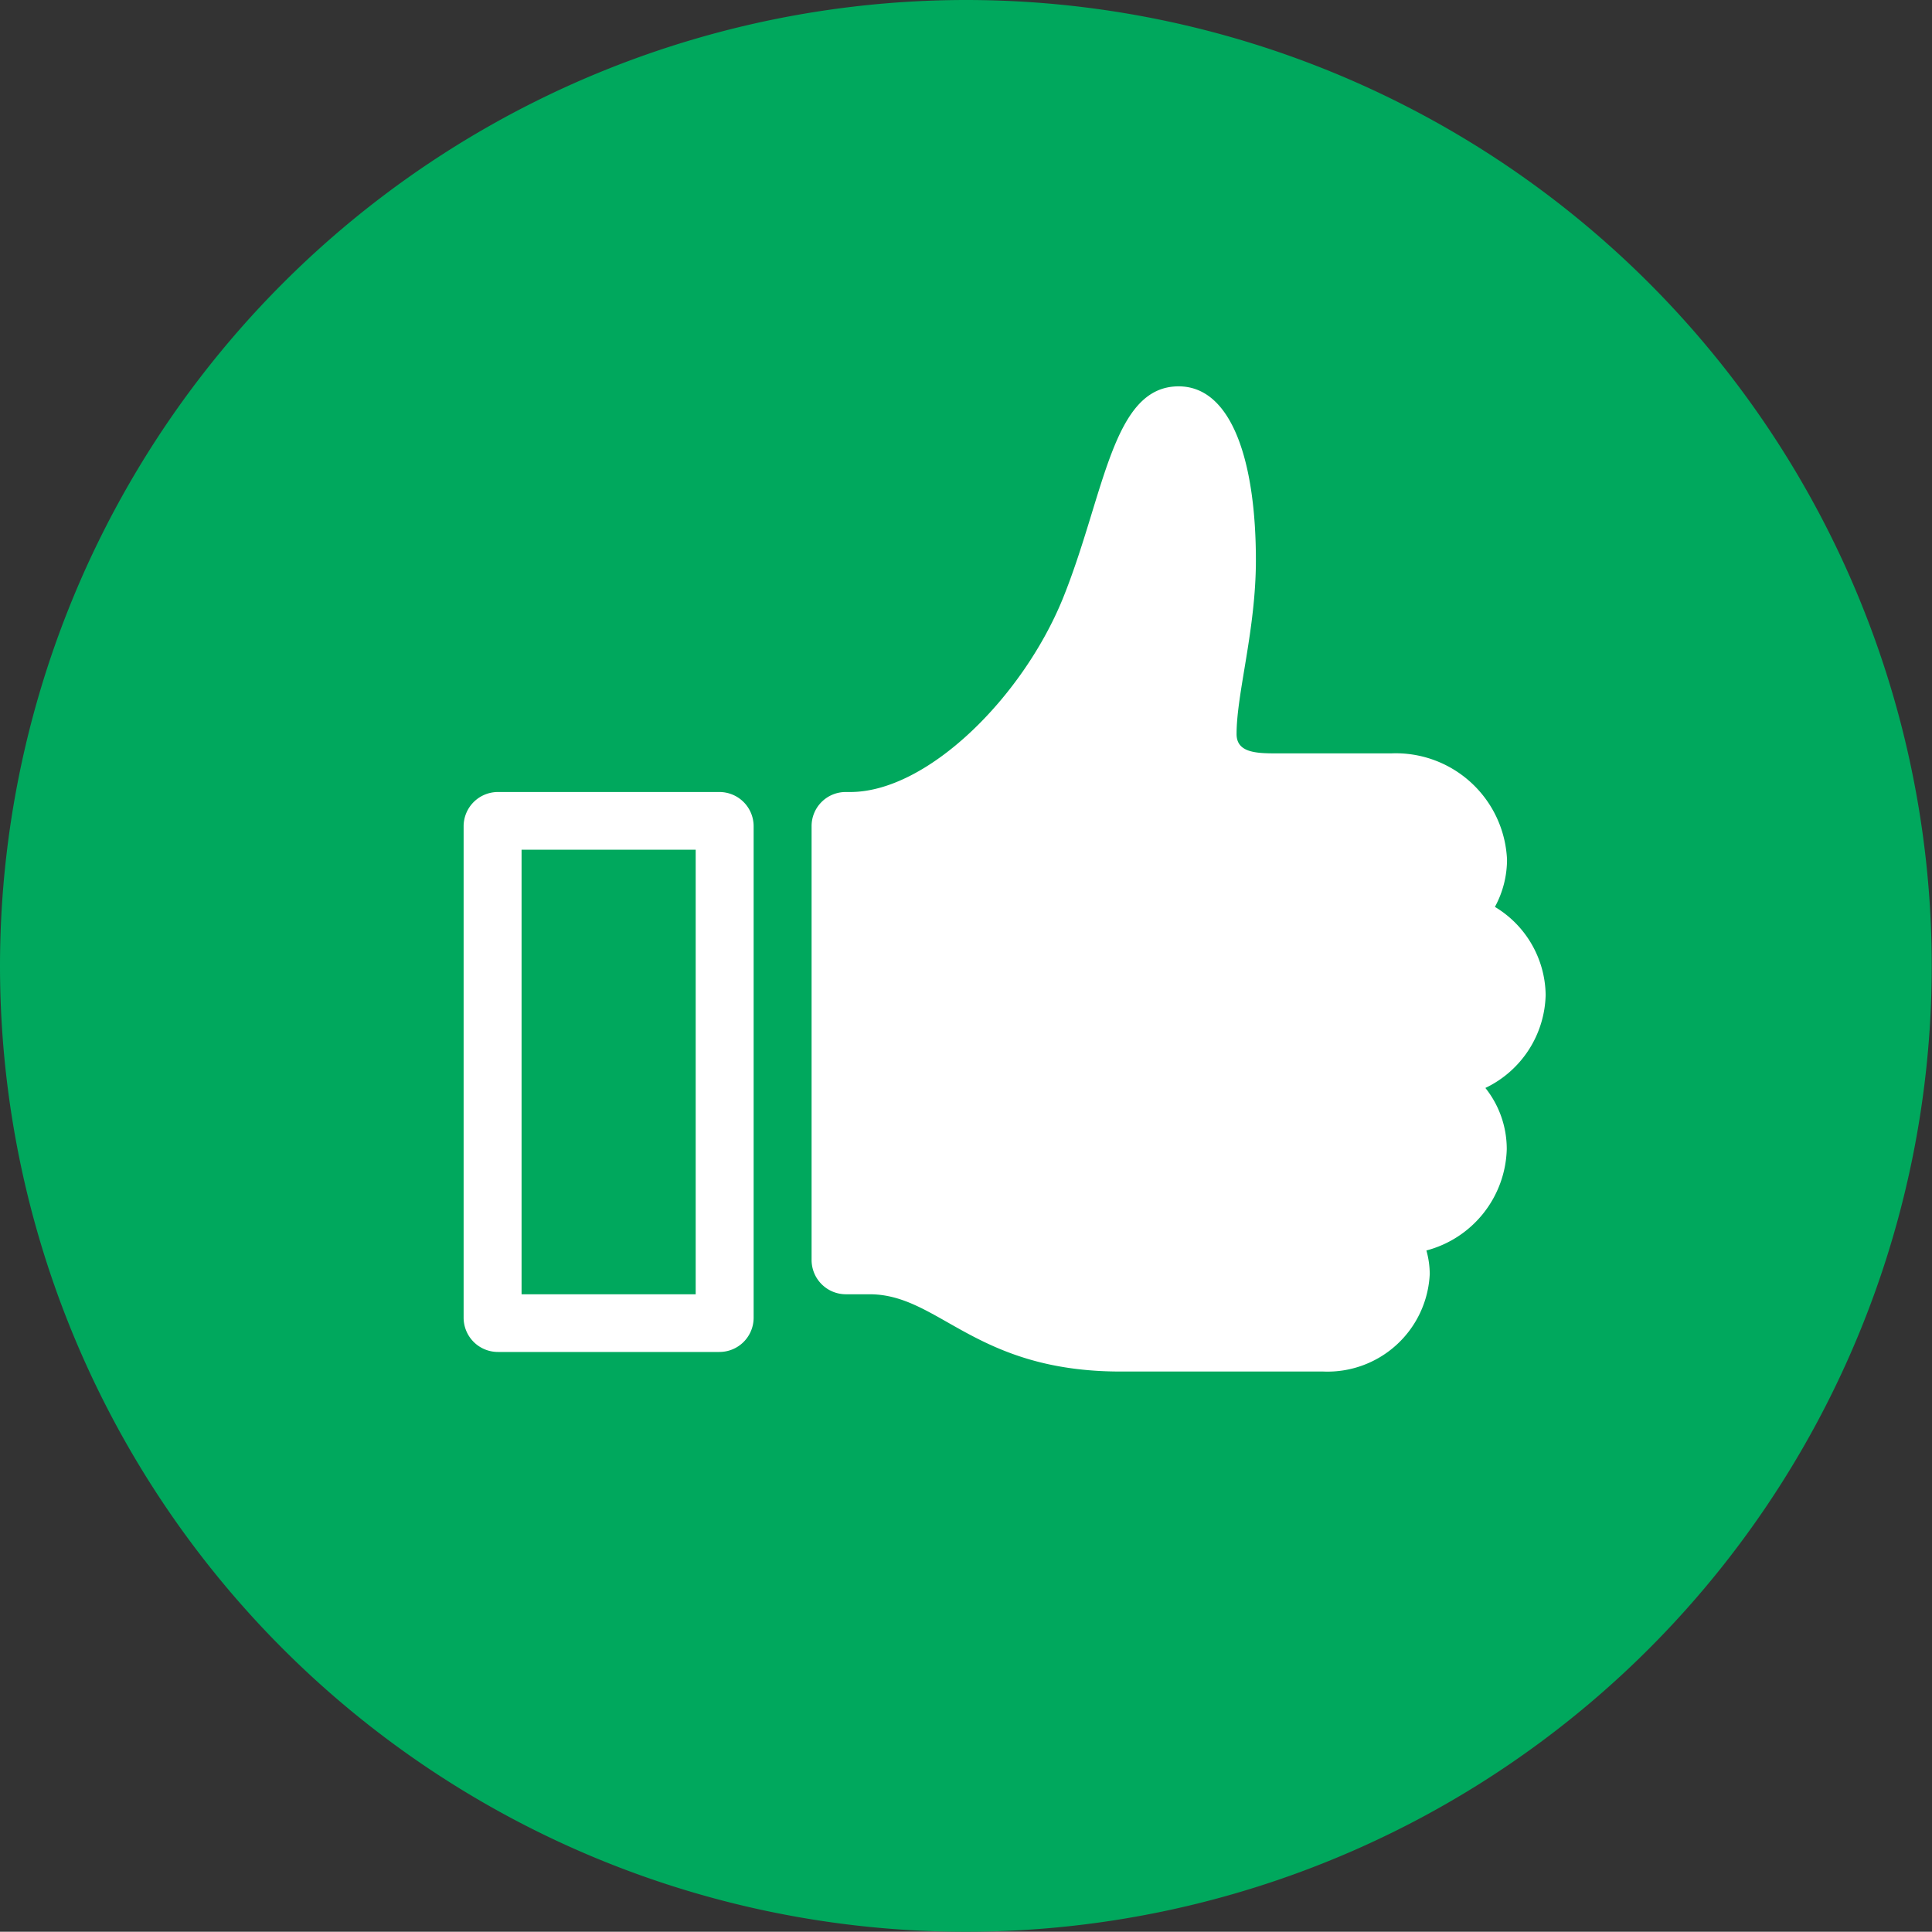
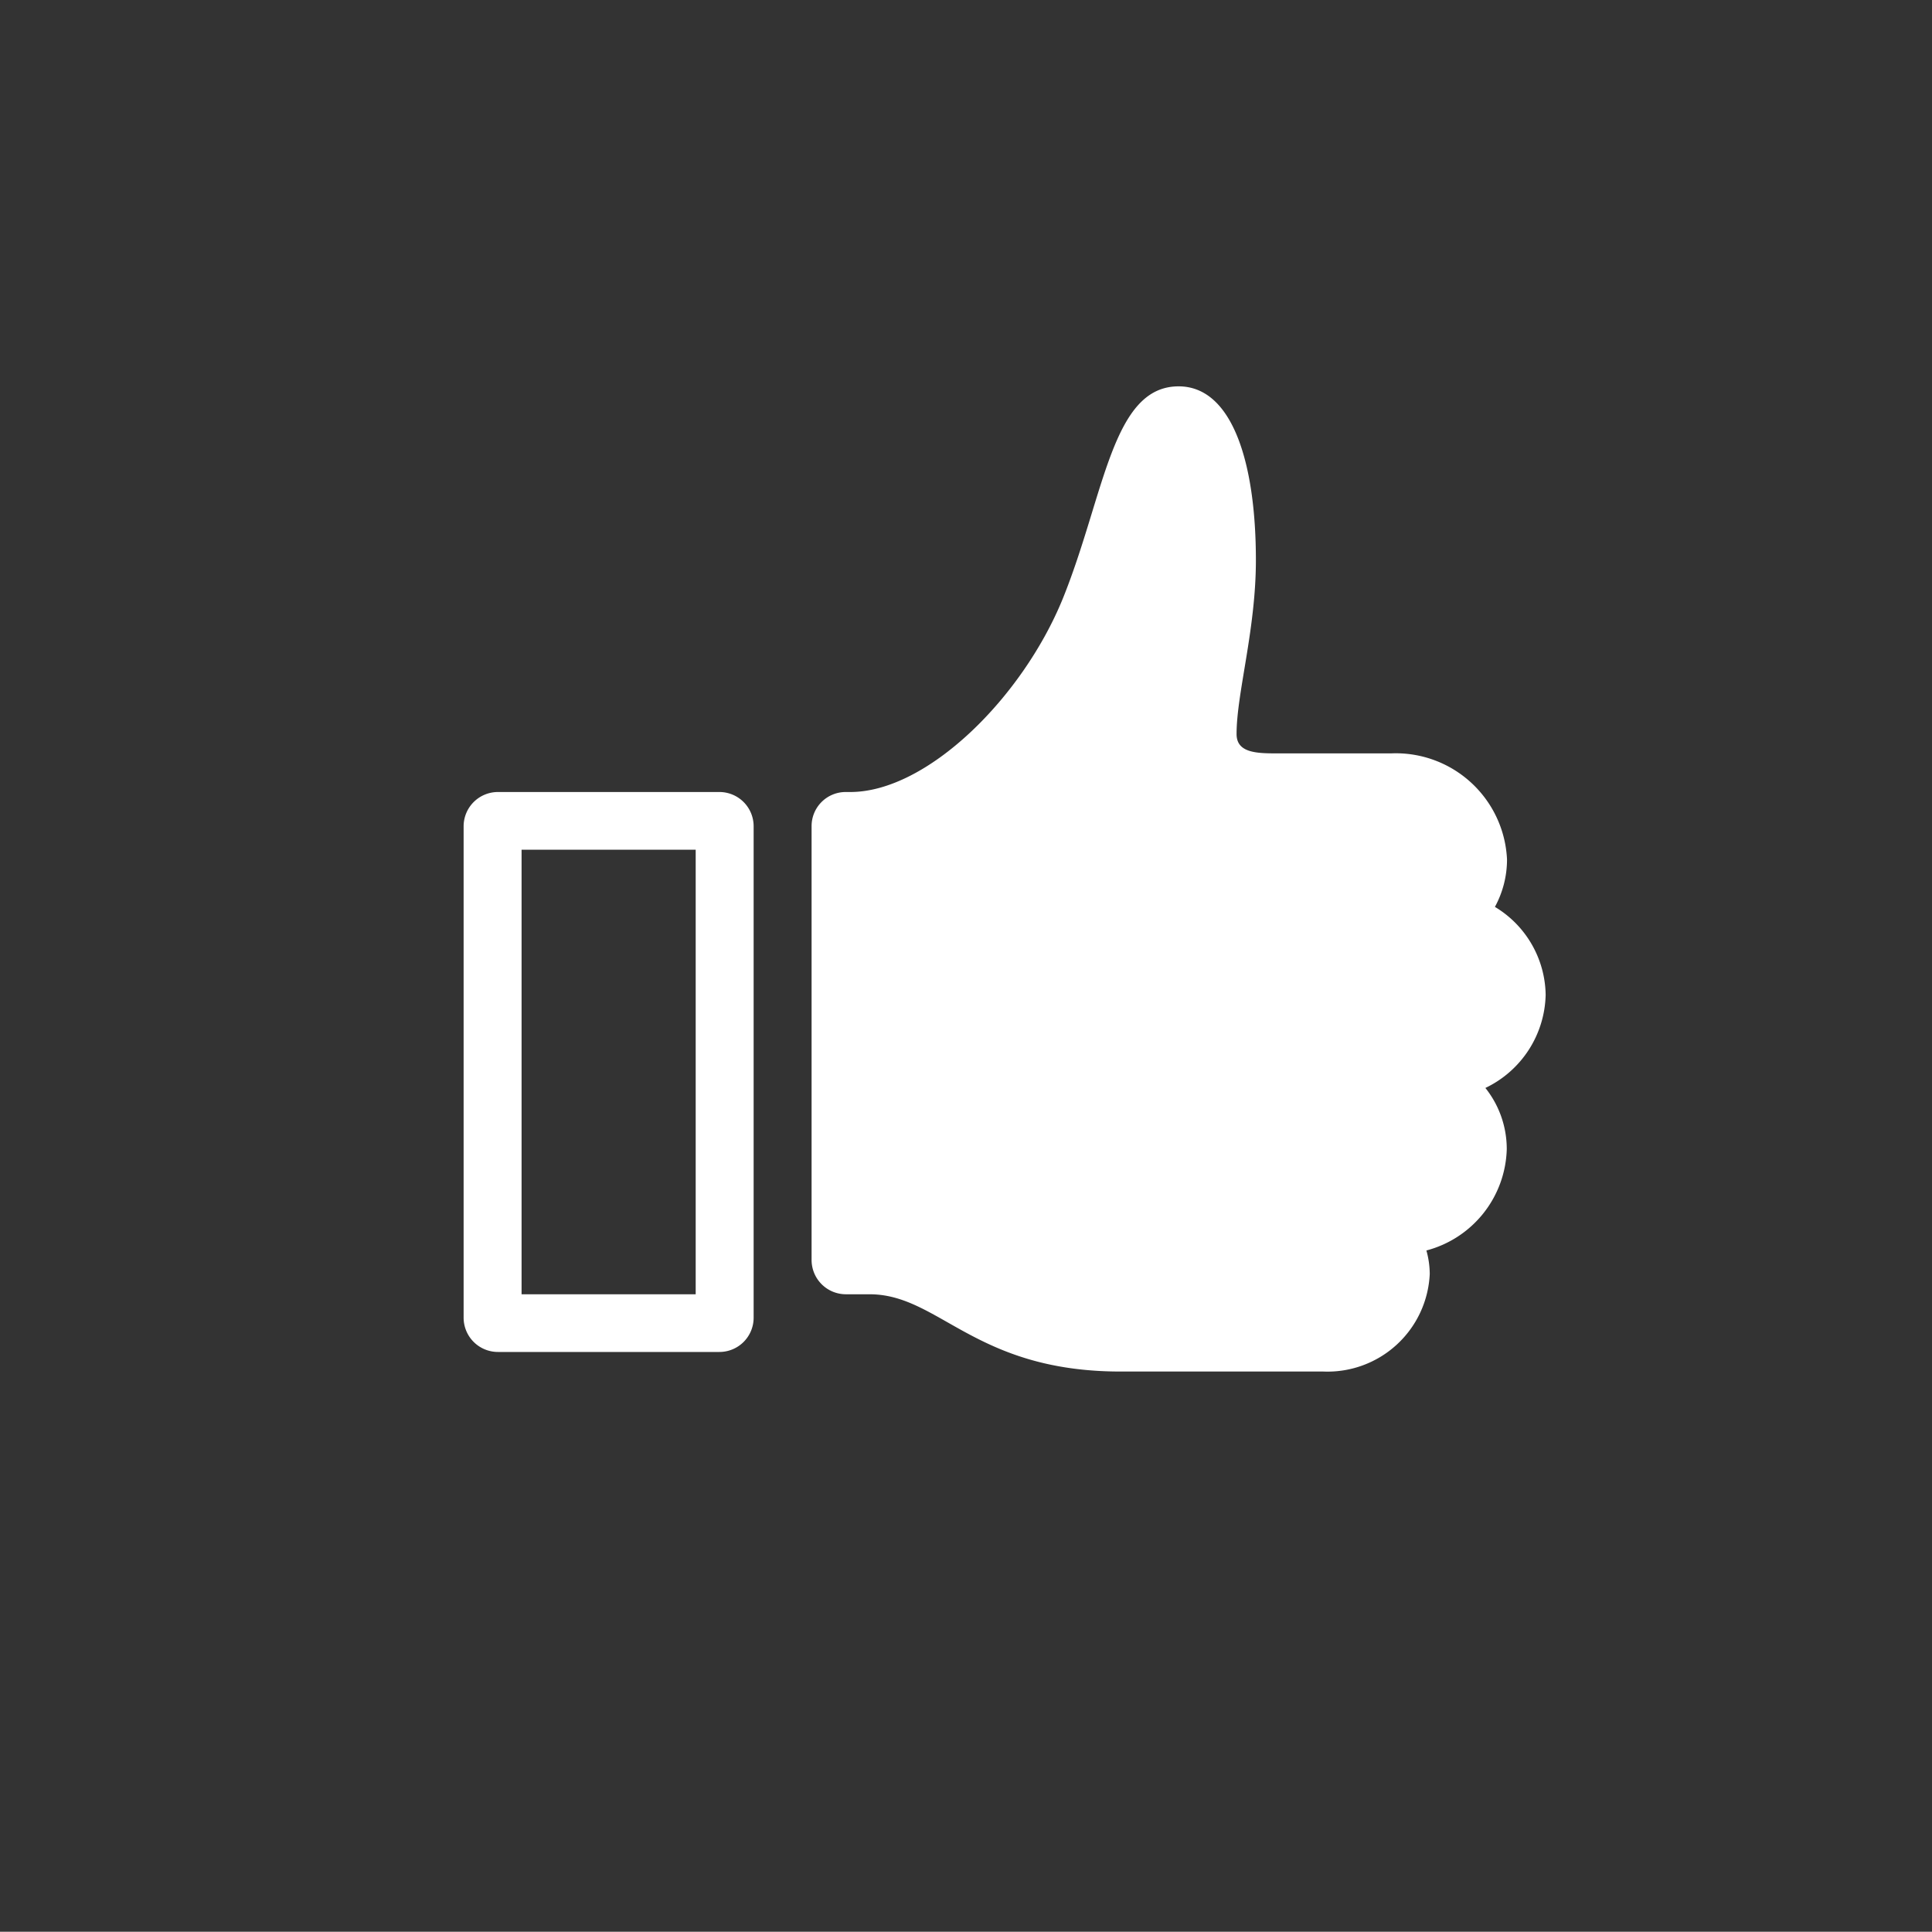
<svg xmlns="http://www.w3.org/2000/svg" width="75.01" height="75" viewBox="0 0 75.01 75">
  <rect x="0" y="0" width="75.01" height="75" fill="#333333" stroke="none" />
  <g id="Group_301" data-name="Group 301" transform="translate(-206.74 -351.01)">
-     <path id="Path_16" data-name="Path 16" d="M244.24,351.01a37.5,37.5,0,1,1-37.5,37.5A37.522,37.522,0,0,1,244.24,351.01Z" fill="#00a85d" fill-rule="evenodd" />
-     <path id="Path_17" data-name="Path 17" d="M240.5,401.26h-.92a1.332,1.332,0,0,1-1.33-1.34V383.09a1.323,1.323,0,0,1,1.33-1.33h.17c2.99,0,6.68-3.66,8.25-7.5,1.63-4.029,1.91-8.25,4.5-8.25,2.08,0,3,2.95,3,6.75,0,2.7-.75,5.16-.75,6.75,0,.7.71.75,1.5.75h4.5a4.323,4.323,0,0,1,4.5,4.12,3.841,3.841,0,0,1-.47,1.84,4.051,4.051,0,0,1,1.97,3.41,4.108,4.108,0,0,1-2.34,3.62,3.8,3.8,0,0,1,.83,2.38,4.187,4.187,0,0,1-3.12,3.93,3.449,3.449,0,0,1,.13.91,3.974,3.974,0,0,1-4.13,3.79h-7.87C244.58,404.26,243.21,401.26,240.5,401.26Zm-15.76.91V383.09a1.332,1.332,0,0,1,1.34-1.33h8.59a1.329,1.329,0,0,1,1.33,1.33v19.08a1.329,1.329,0,0,1-1.33,1.33h-8.59A1.332,1.332,0,0,1,224.74,402.17Zm9.01-.91V384h-6.76v17.26Z" fill="#fff" fill-rule="evenodd" />
+     <path id="Path_17" data-name="Path 17" d="M240.5,401.26h-.92a1.332,1.332,0,0,1-1.33-1.34V383.09a1.323,1.323,0,0,1,1.33-1.33h.17c2.99,0,6.68-3.66,8.25-7.5,1.63-4.029,1.91-8.25,4.5-8.25,2.08,0,3,2.95,3,6.75,0,2.7-.75,5.16-.75,6.75,0,.7.71.75,1.5.75h4.5a4.323,4.323,0,0,1,4.5,4.12,3.841,3.841,0,0,1-.47,1.84,4.051,4.051,0,0,1,1.97,3.41,4.108,4.108,0,0,1-2.34,3.62,3.8,3.8,0,0,1,.83,2.38,4.187,4.187,0,0,1-3.12,3.93,3.449,3.449,0,0,1,.13.91,3.974,3.974,0,0,1-4.13,3.79h-7.87C244.58,404.26,243.21,401.26,240.5,401.26Zm-15.76.91V383.09a1.332,1.332,0,0,1,1.34-1.33h8.59a1.329,1.329,0,0,1,1.33,1.33v19.08a1.329,1.329,0,0,1-1.33,1.33h-8.59A1.332,1.332,0,0,1,224.74,402.17m9.01-.91V384h-6.76v17.26Z" fill="#fff" fill-rule="evenodd" />
  </g>
</svg>